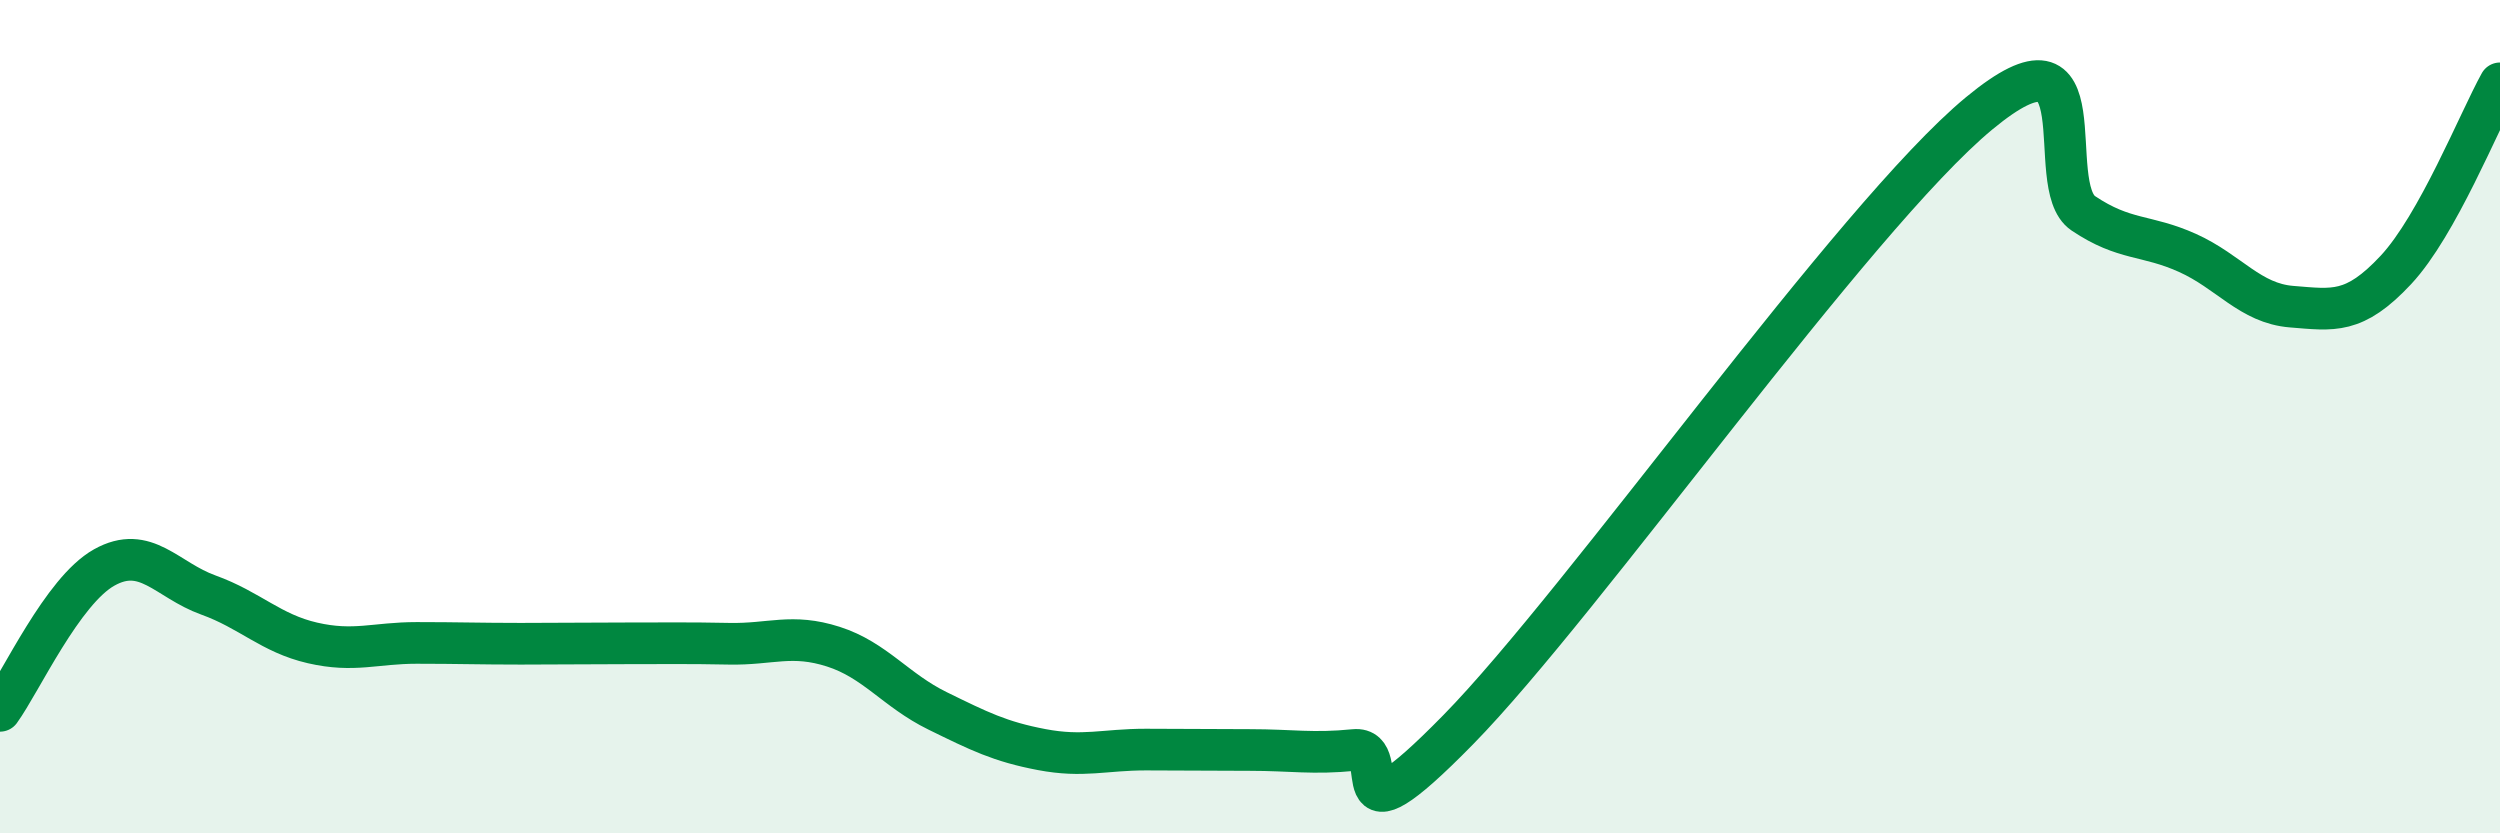
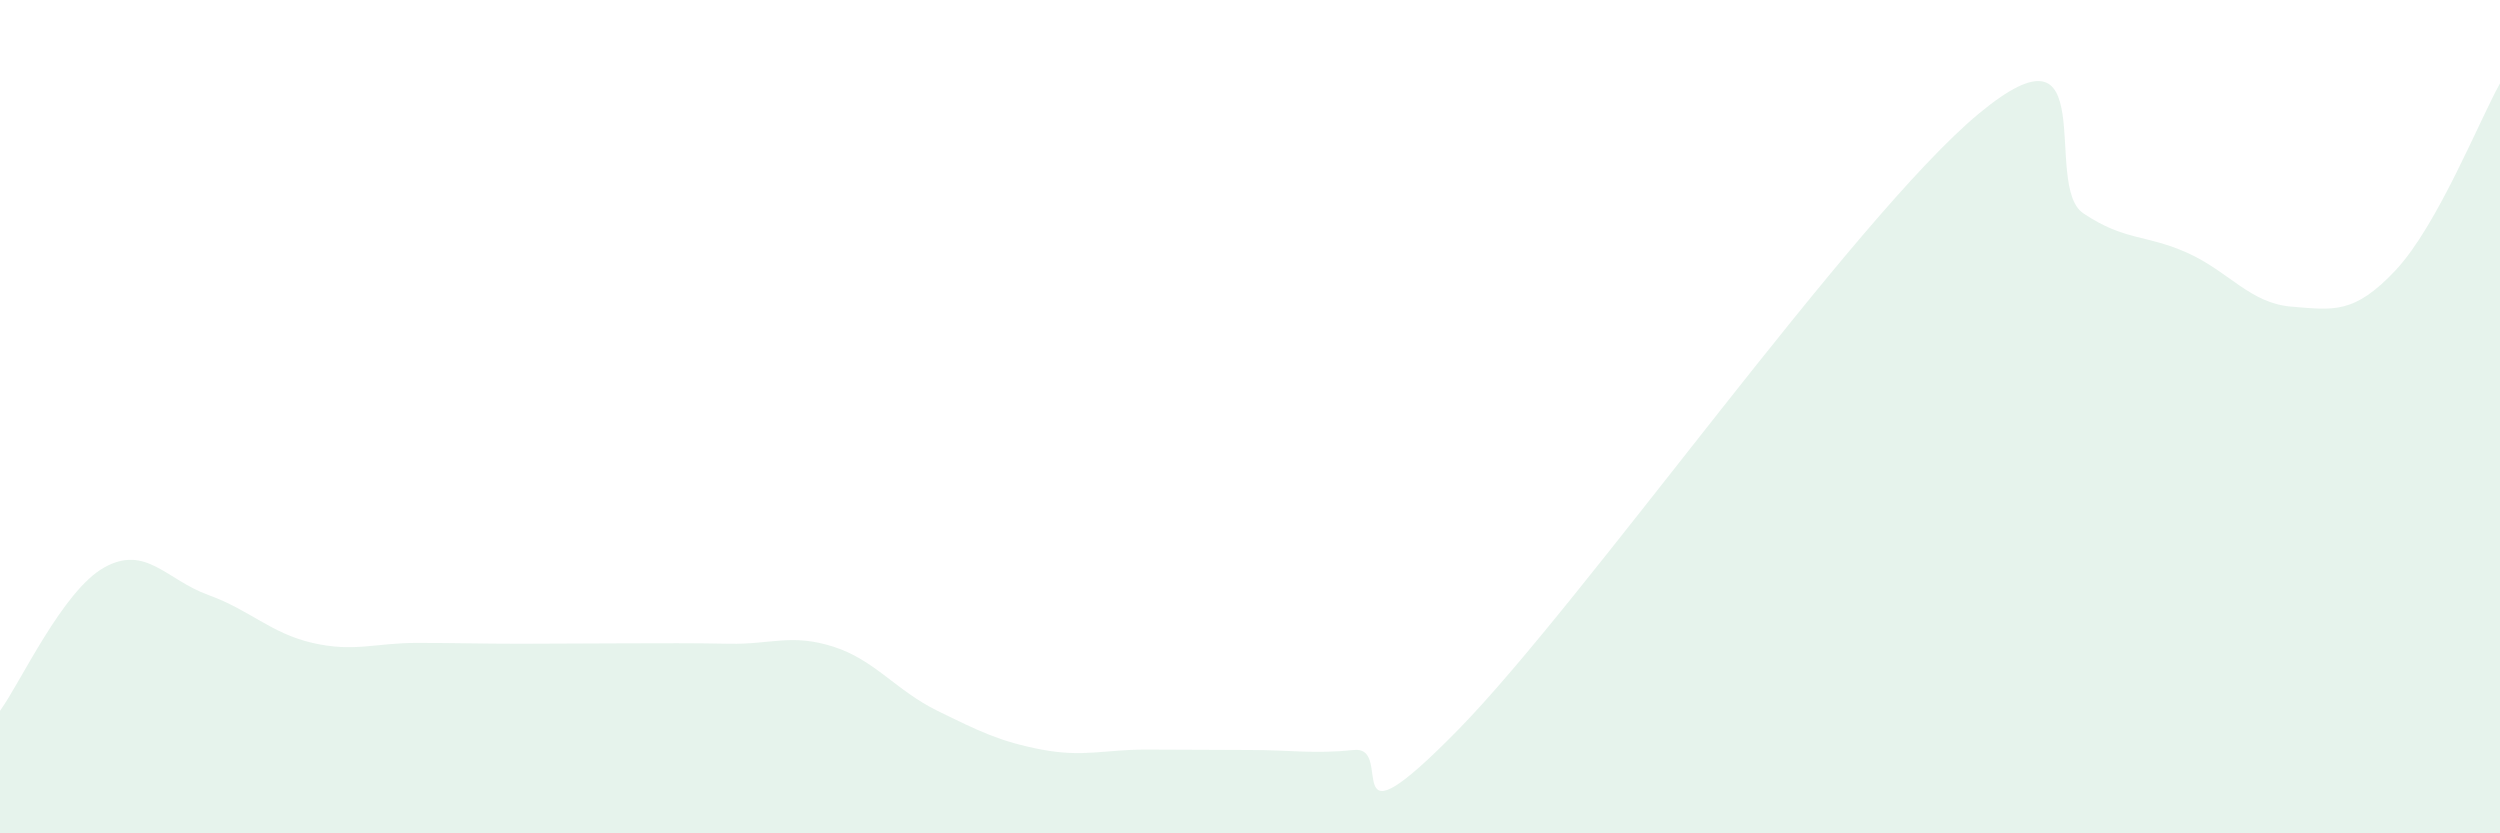
<svg xmlns="http://www.w3.org/2000/svg" width="60" height="20" viewBox="0 0 60 20">
  <path d="M 0,17.06 C 0.5,16.37 1.5,14.18 2.5,13.62 C 3.5,13.06 4,13.92 5,14.28 C 6,14.64 6.5,15.2 7.5,15.43 C 8.5,15.66 9,15.43 10,15.43 C 11,15.43 11.5,15.45 12.5,15.45 C 13.5,15.45 14,15.44 15,15.44 C 16,15.44 16.5,15.43 17.5,15.45 C 18.5,15.47 19,15.2 20,15.52 C 21,15.84 21.5,16.57 22.5,17.06 C 23.5,17.55 24,17.8 25,17.99 C 26,18.18 26.5,17.99 27.5,17.99 C 28.5,17.99 29,18 30,18 C 31,18 31.5,18.1 32.5,18 C 33.5,17.9 32,20.57 35,17.51 C 38,14.45 44.5,5.2 47.5,2.72 C 50.5,0.24 49,4.45 50,5.12 C 51,5.79 51.5,5.62 52.5,6.07 C 53.5,6.52 54,7.28 55,7.36 C 56,7.44 56.5,7.55 57.5,6.48 C 58.5,5.41 59.5,2.9 60,2L60 20L0 20Z" fill="#008740" opacity="0.1" stroke-linecap="round" stroke-linejoin="round" />
-   <path d="M 0,17.06 C 0.5,16.37 1.5,14.18 2.5,13.62 C 3.5,13.06 4,13.92 5,14.28 C 6,14.64 6.5,15.2 7.5,15.43 C 8.5,15.66 9,15.43 10,15.43 C 11,15.43 11.5,15.45 12.5,15.45 C 13.5,15.45 14,15.44 15,15.44 C 16,15.44 16.5,15.43 17.5,15.45 C 18.5,15.47 19,15.2 20,15.52 C 21,15.84 21.5,16.57 22.5,17.06 C 23.5,17.55 24,17.8 25,17.99 C 26,18.18 26.5,17.99 27.5,17.99 C 28.5,17.99 29,18 30,18 C 31,18 31.5,18.1 32.5,18 C 33.5,17.9 32,20.57 35,17.51 C 38,14.45 44.5,5.2 47.5,2.72 C 50.5,0.24 49,4.45 50,5.12 C 51,5.79 51.5,5.62 52.5,6.07 C 53.5,6.52 54,7.28 55,7.36 C 56,7.44 56.5,7.55 57.5,6.48 C 58.5,5.41 59.5,2.9 60,2" stroke="#008740" stroke-width="1" fill="none" stroke-linecap="round" stroke-linejoin="round" />
</svg>